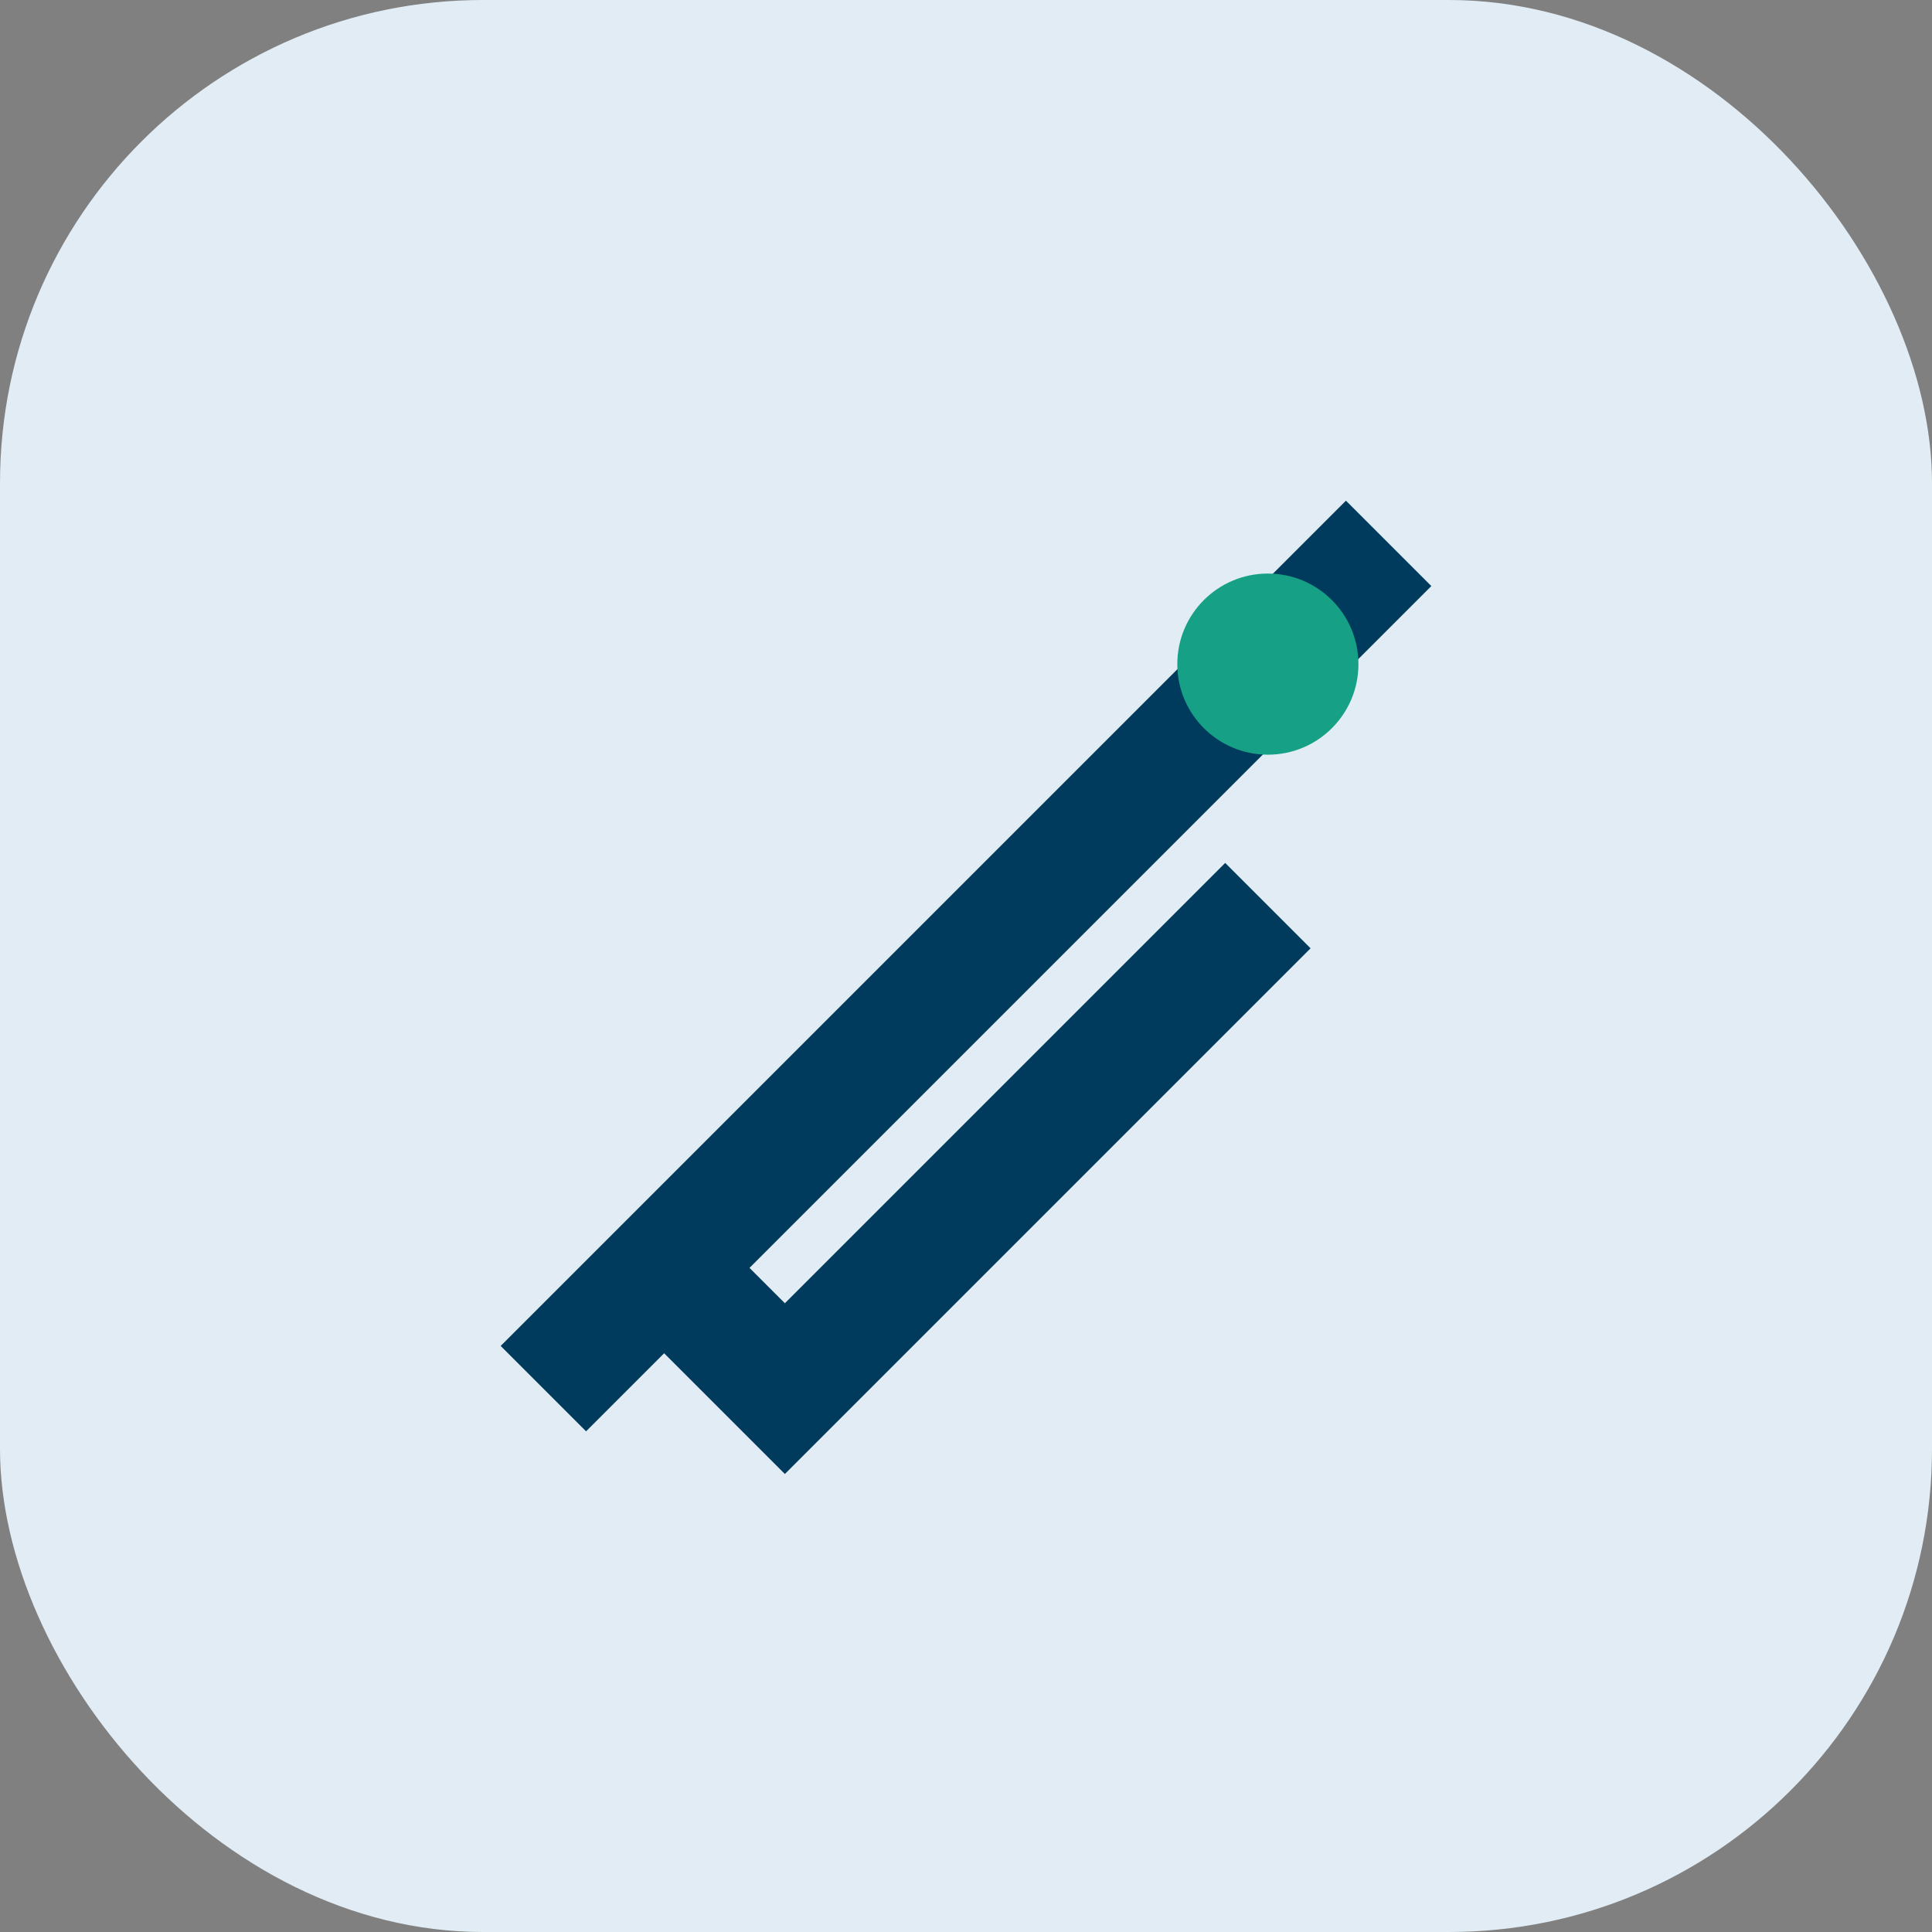
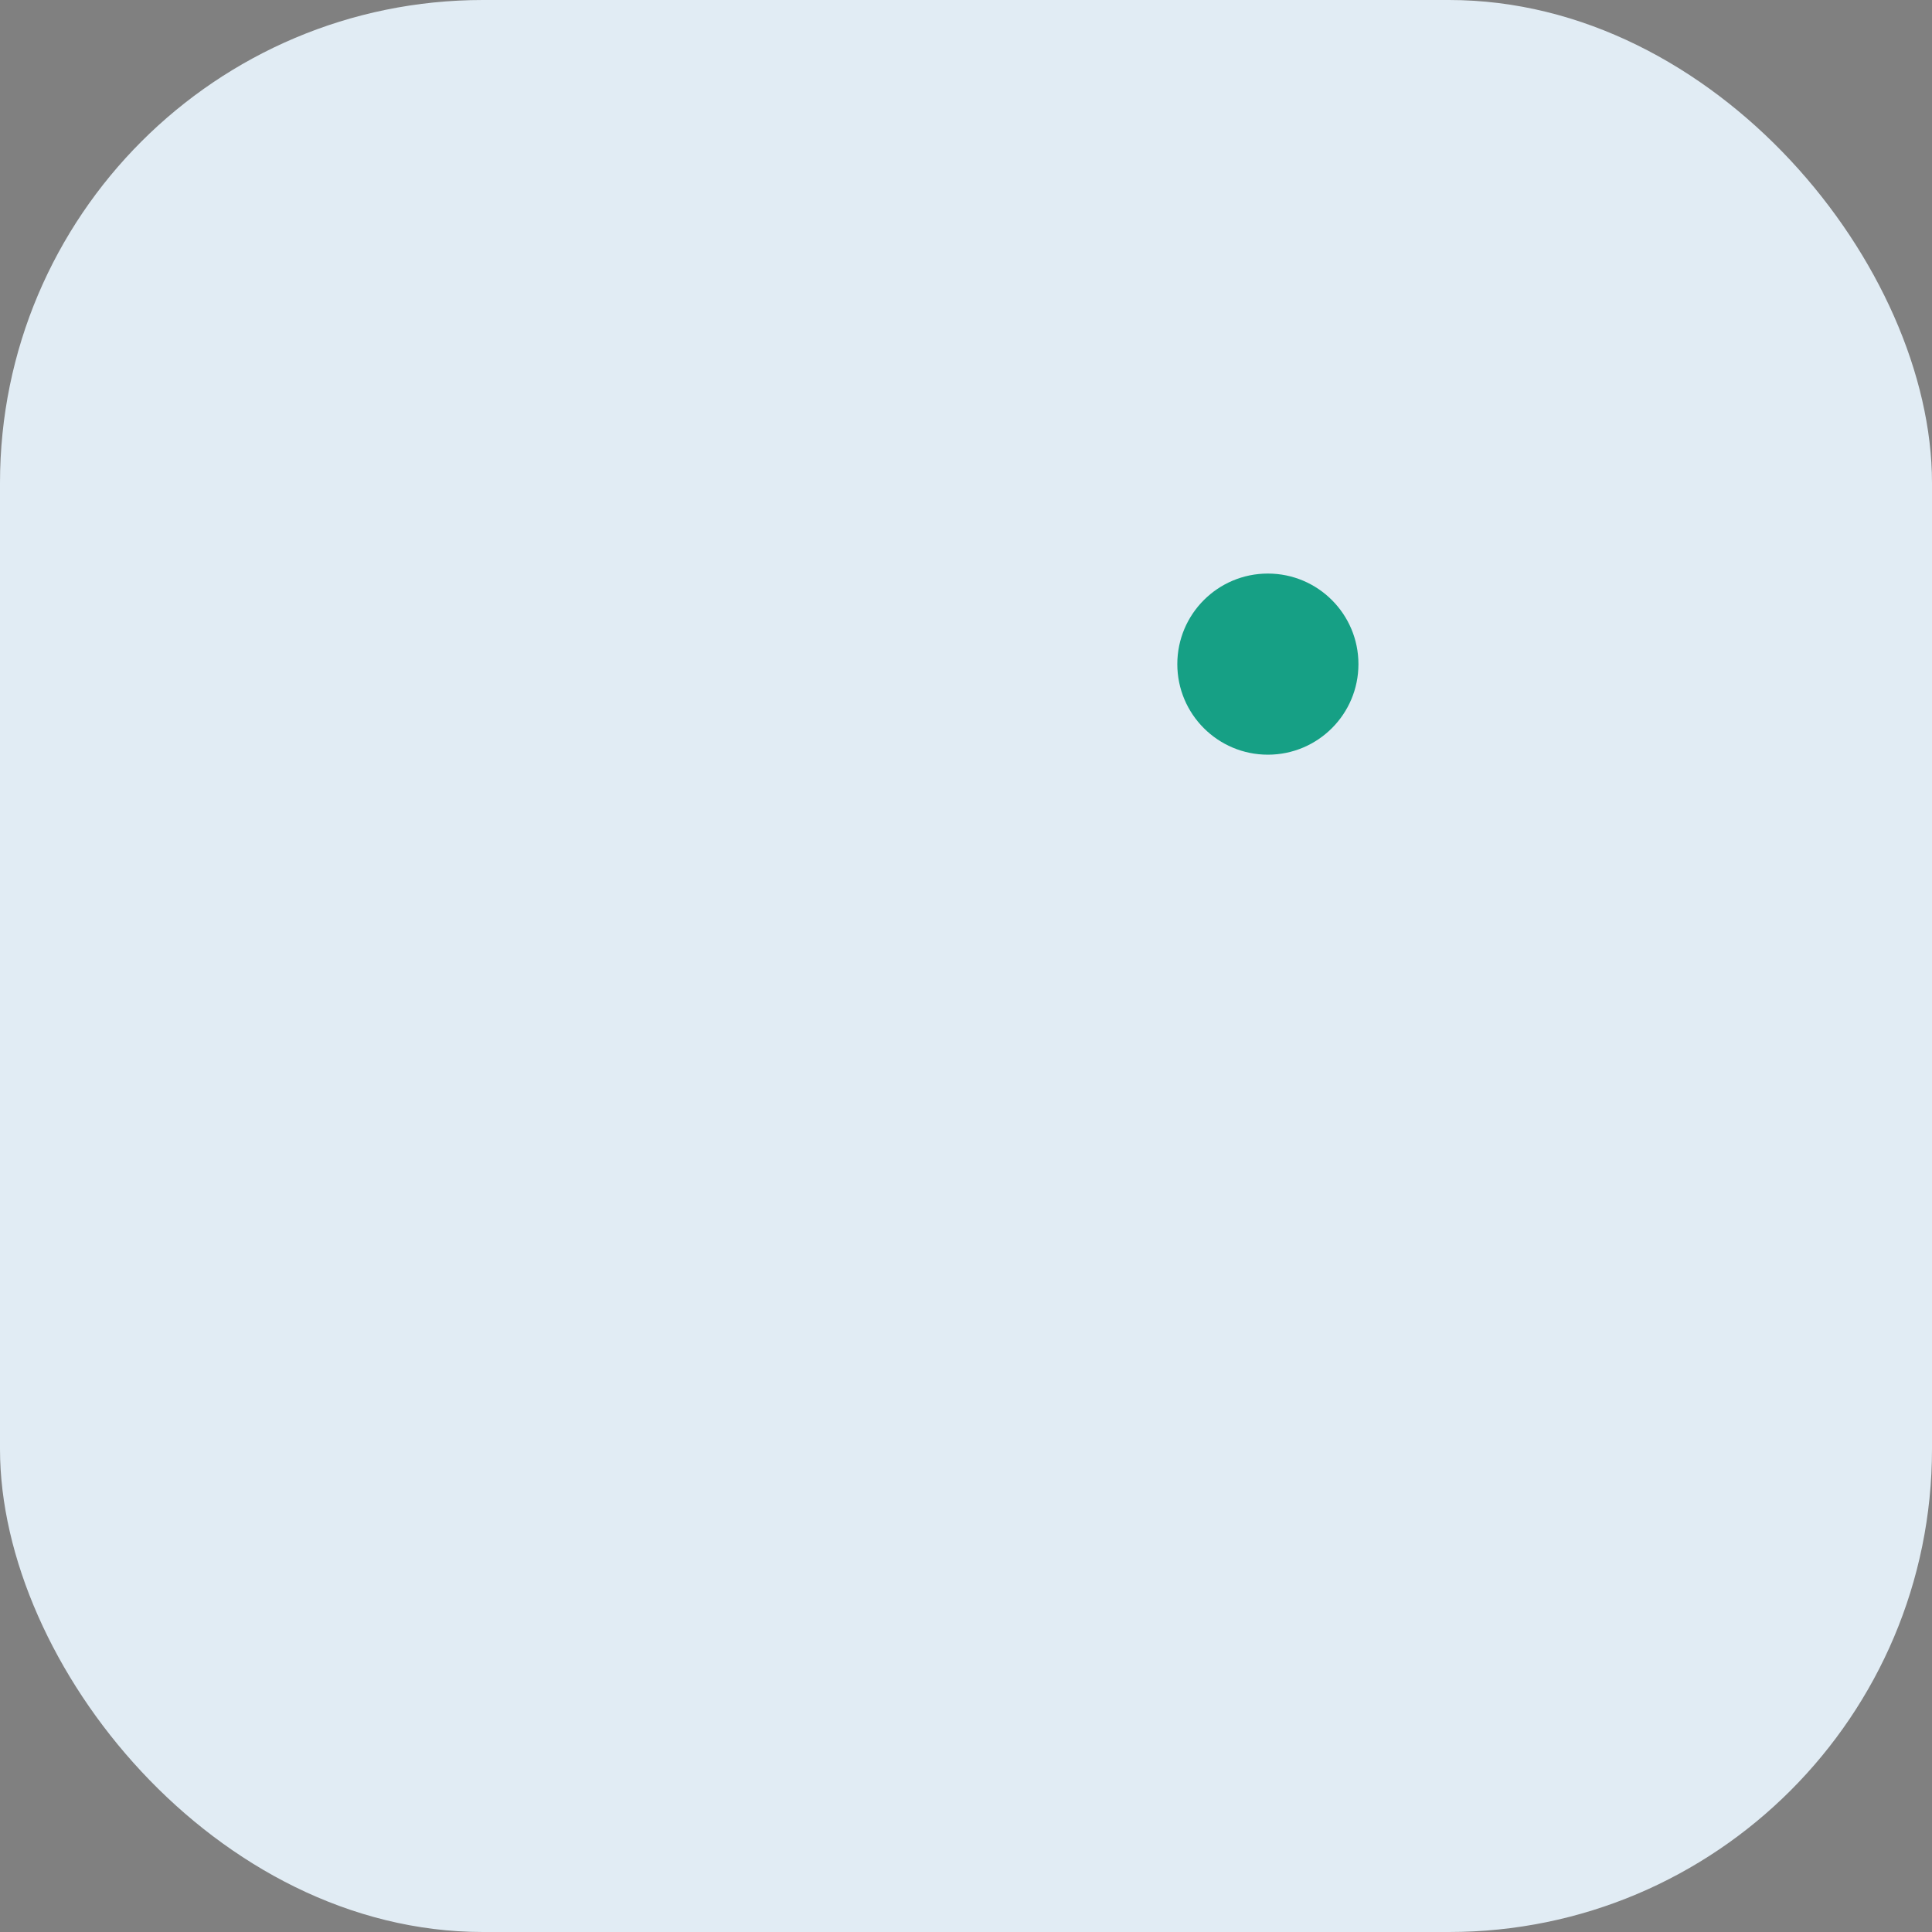
<svg xmlns="http://www.w3.org/2000/svg" width="32" height="32" viewBox="0 0 32 32">
  <rect x="0" y="0" width="32" height="32" fill="#808080" stroke="none" />
  <rect width="32" height="32" rx="8" fill="#e1ecf4" />
-   <path d="M9 23l14-14M11 21l2 2 8-8" stroke="#003a5d" stroke-width="2" fill="none" />
  <circle cx="21" cy="11" r="1.5" fill="#16a085" />
</svg>